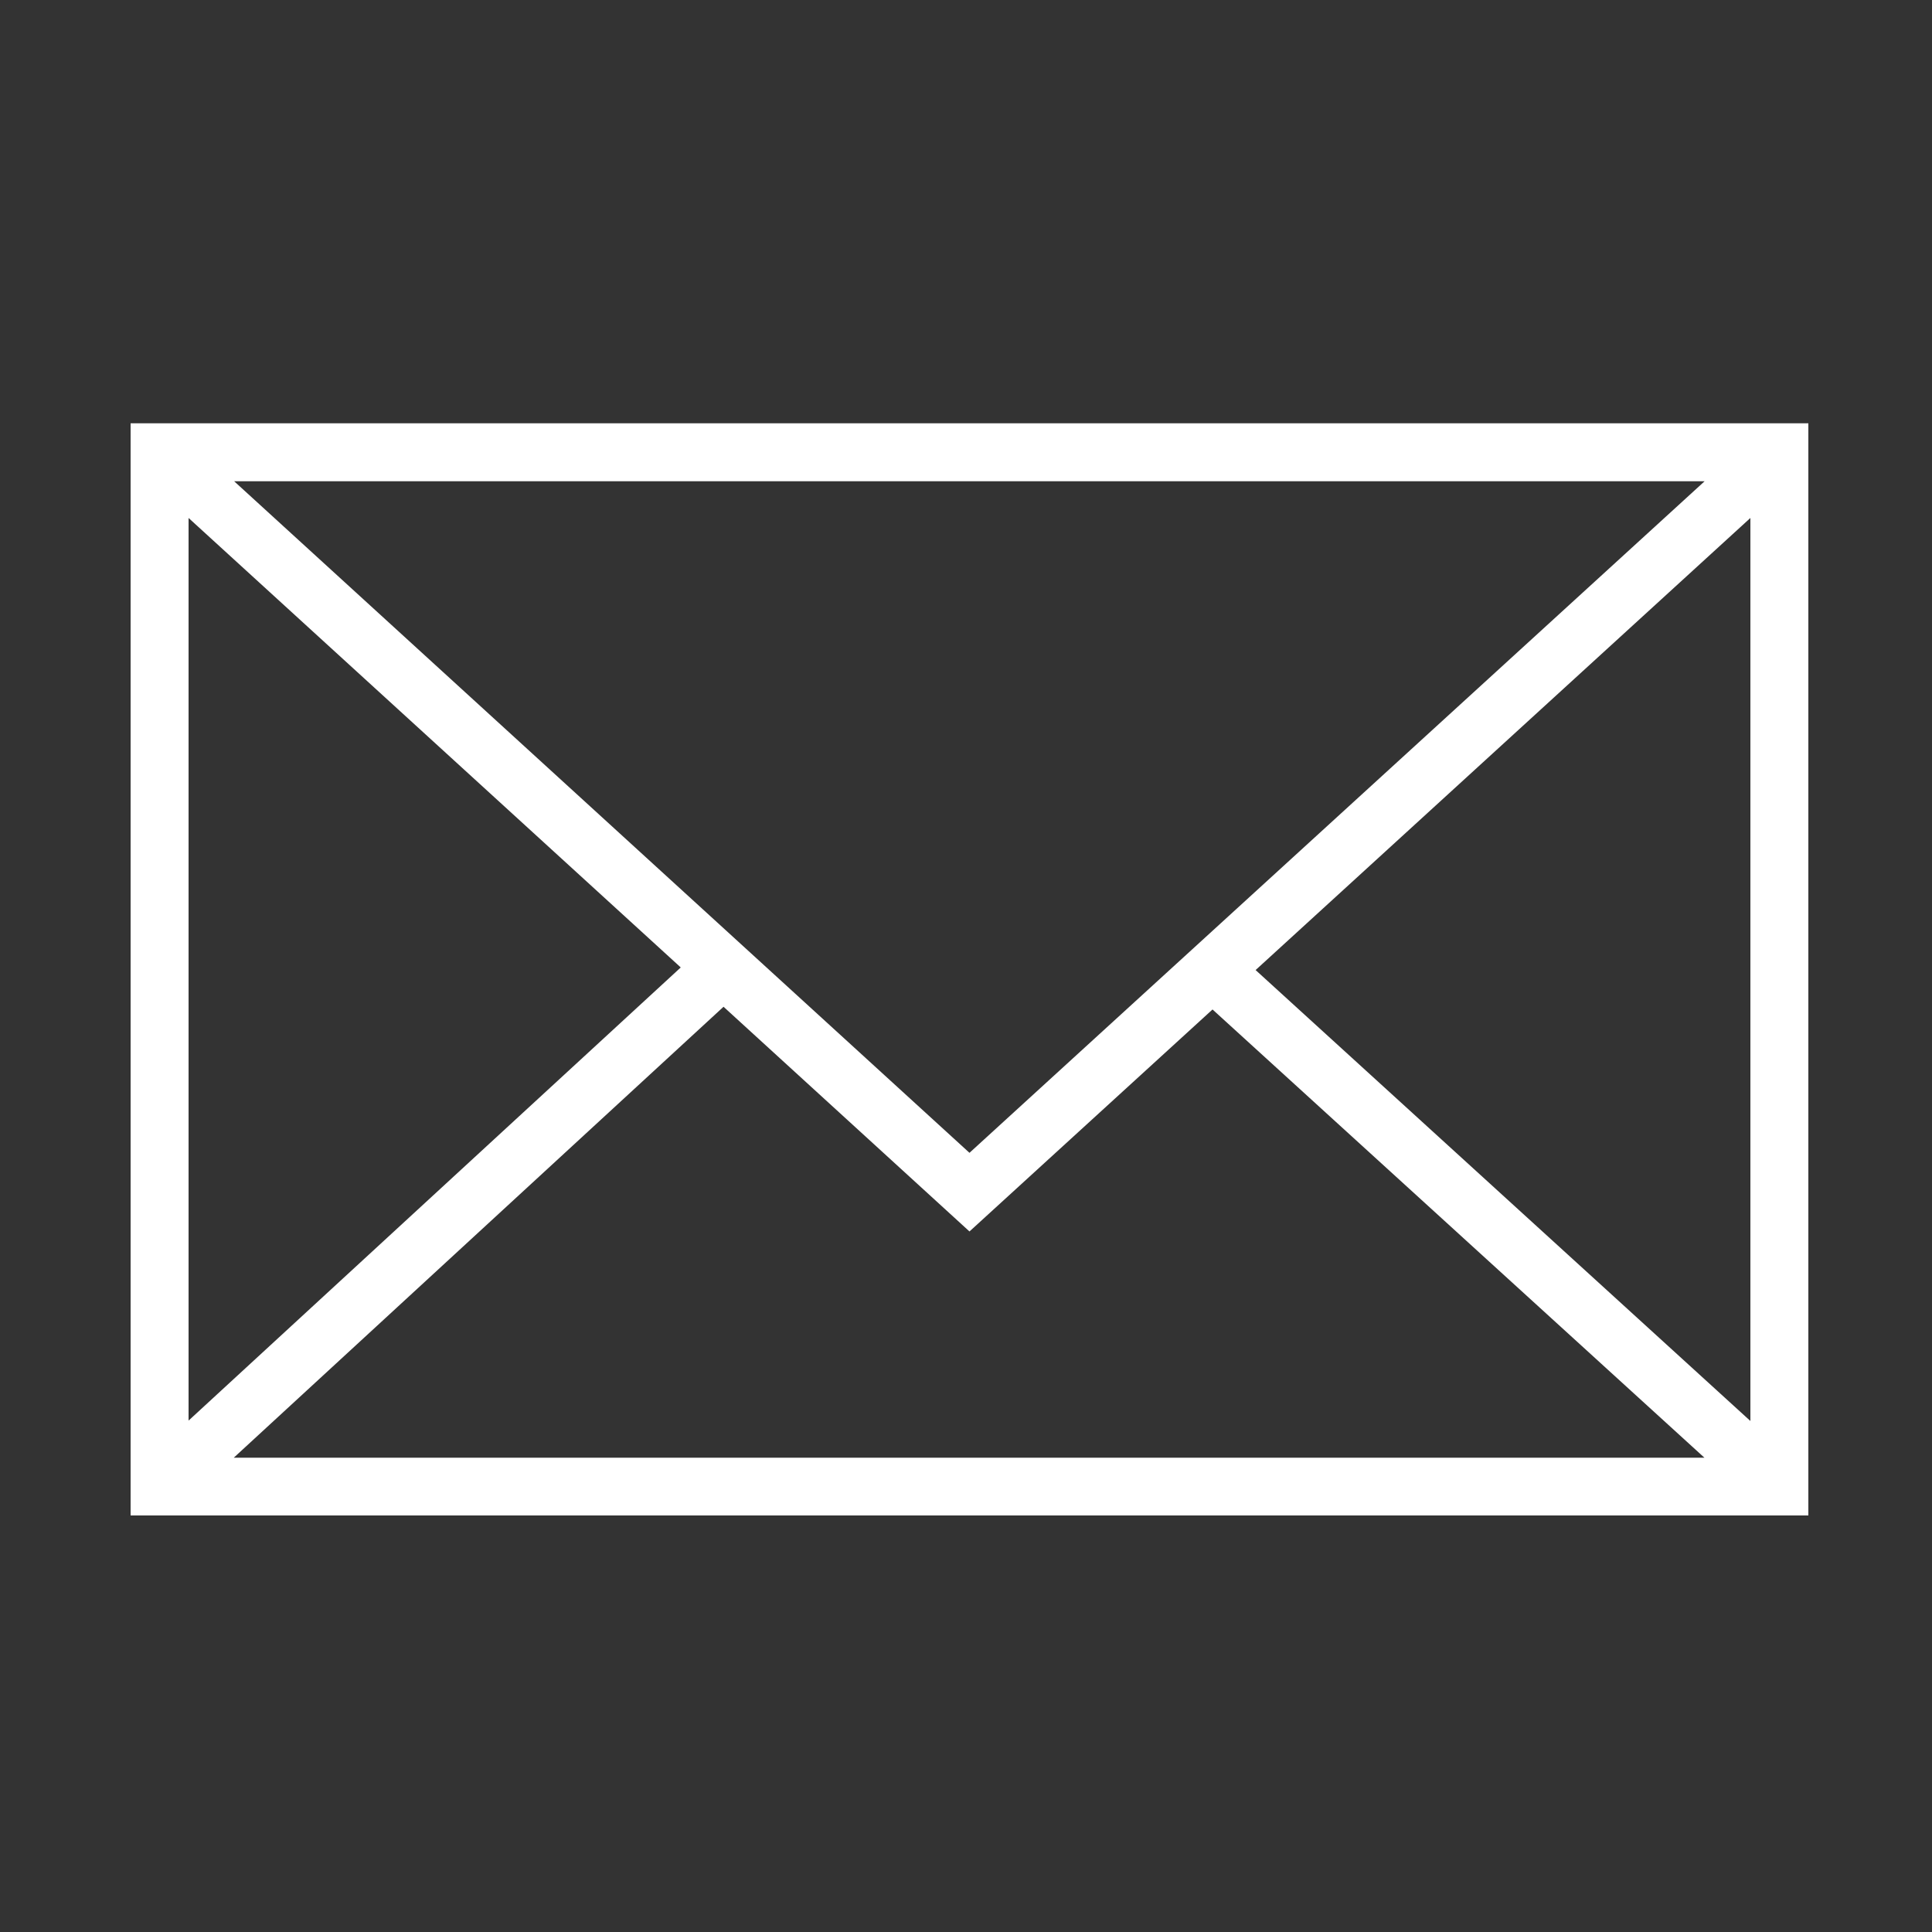
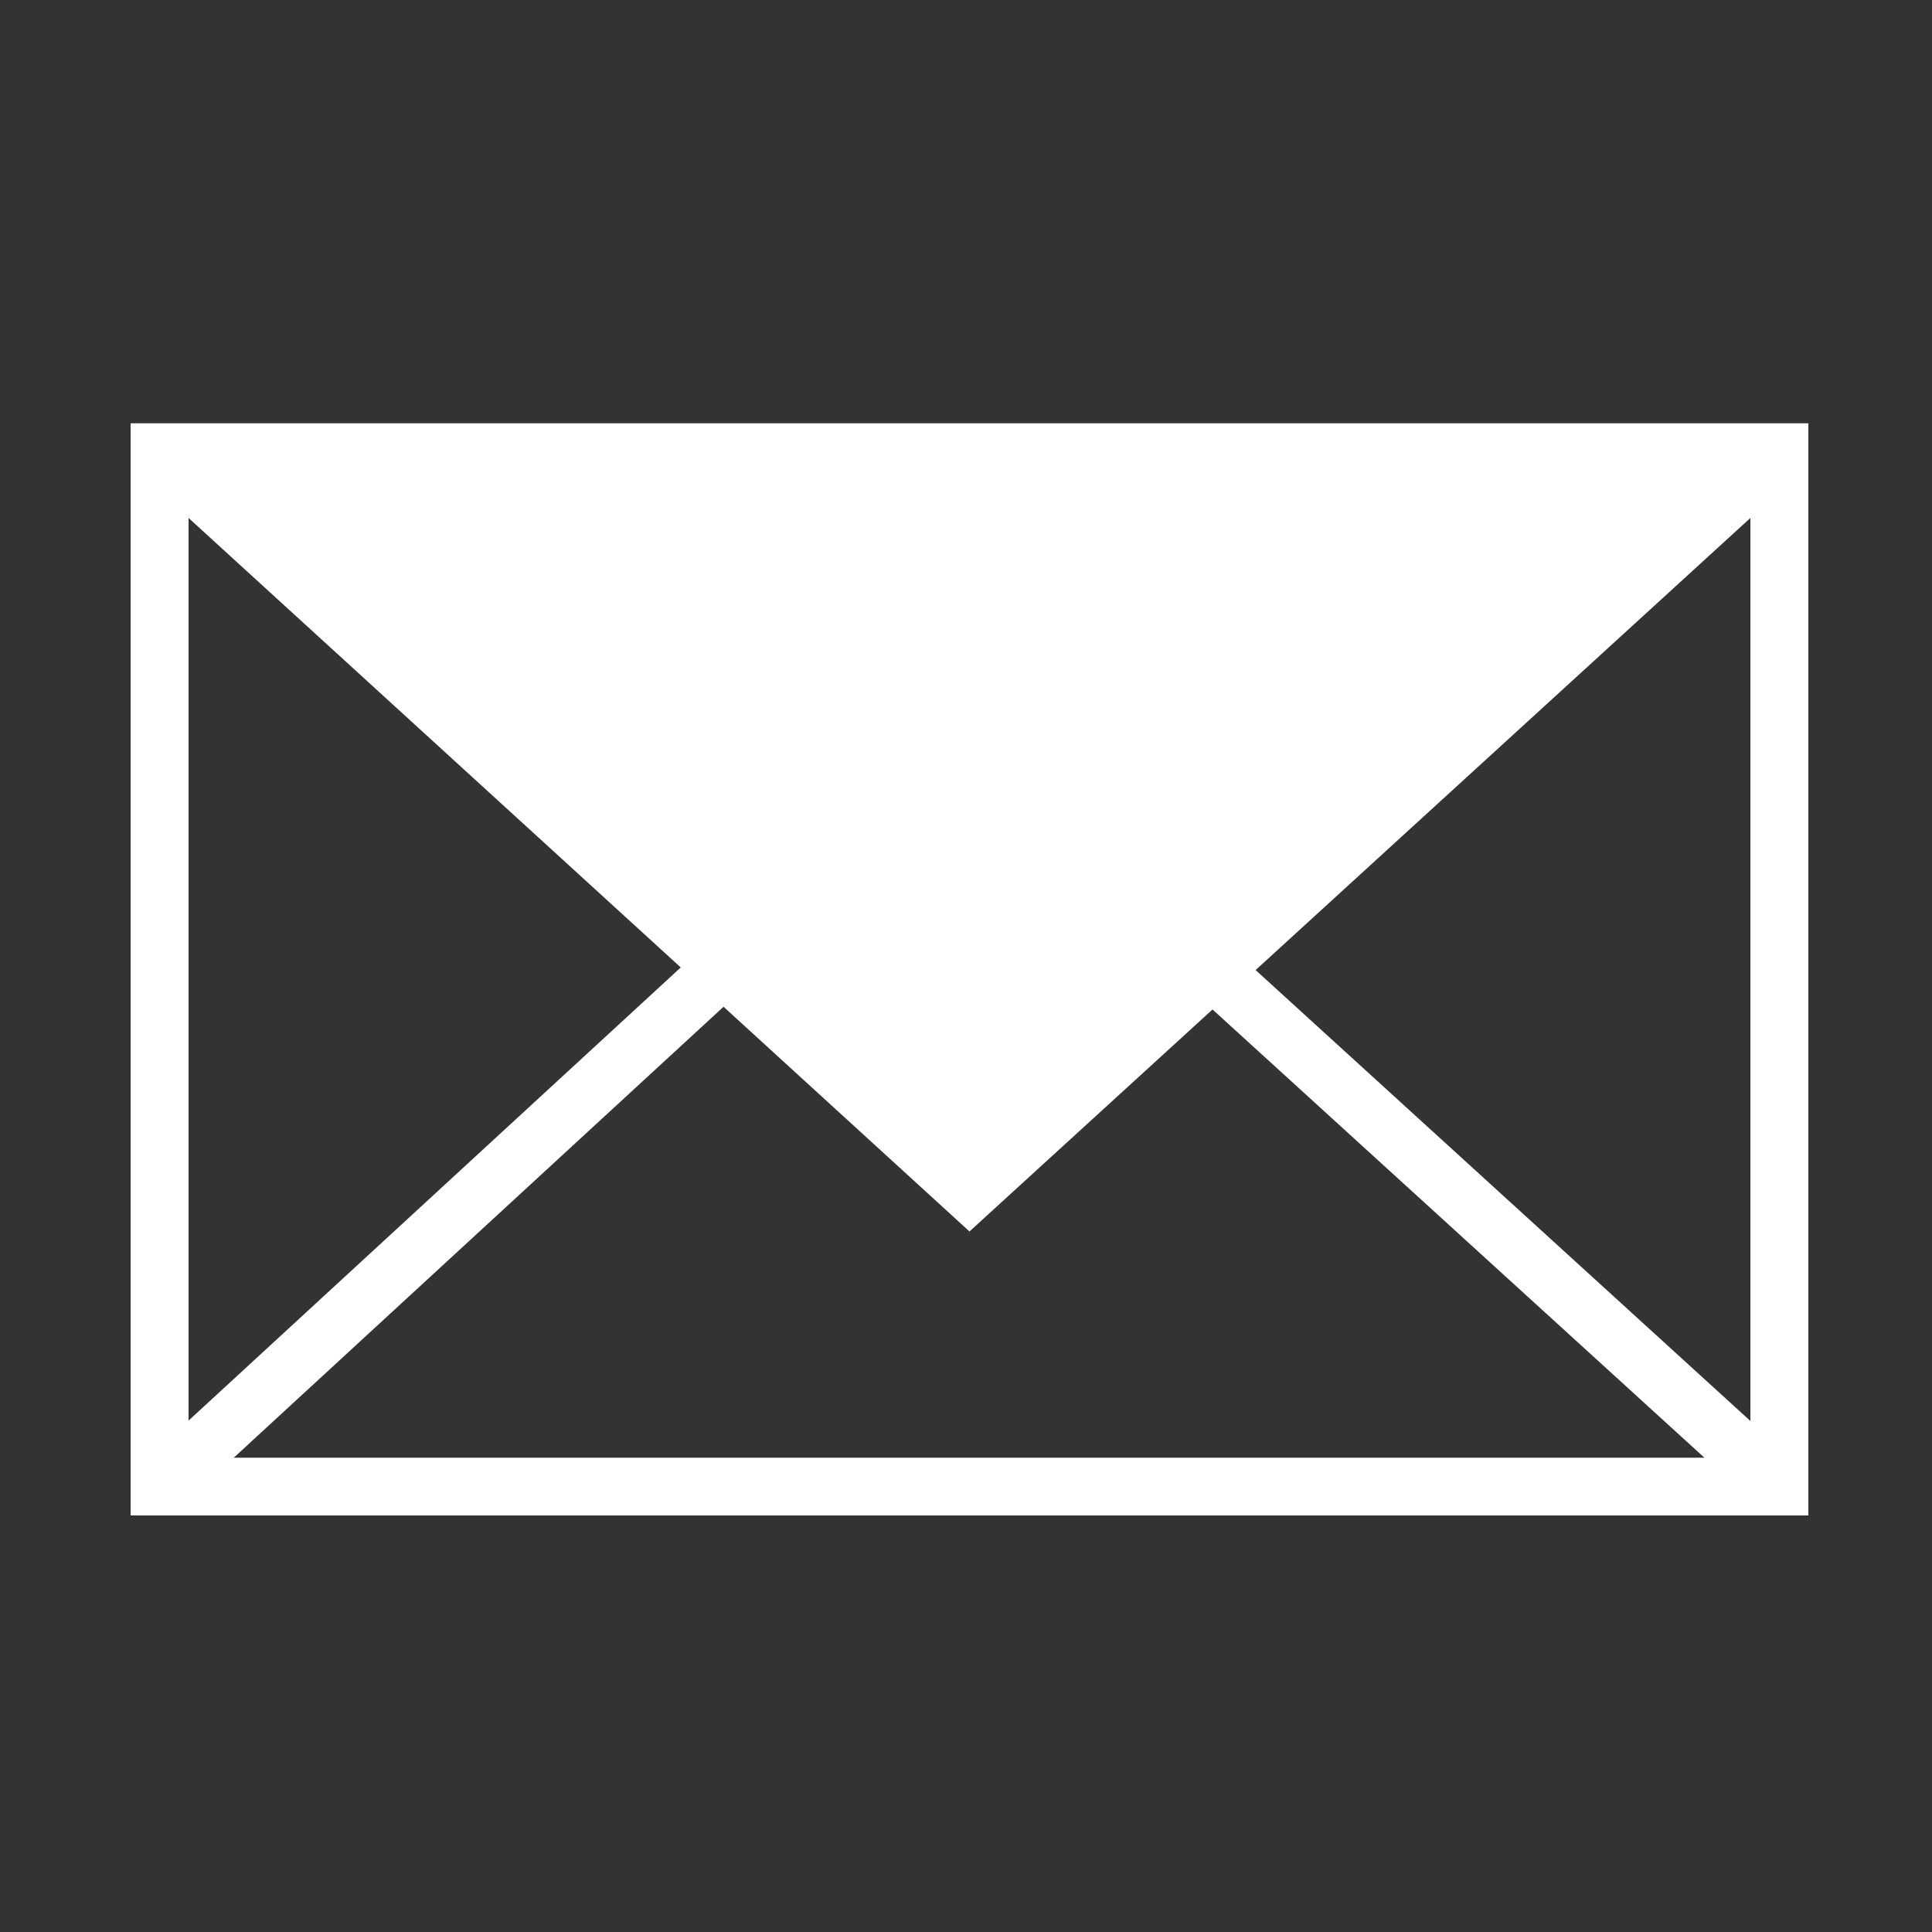
<svg xmlns="http://www.w3.org/2000/svg" id="Ebene_1" viewBox="0 0 100 100">
  <rect x="0" y="0" width="100" height="100" fill="#333333" stroke="none" />
  <defs>
    <style>.cls-1{fill:#fff;fill-rule:evenodd;}</style>
  </defs>
-   <path class="cls-1" d="M6.76,21.91v56.53H93.6V21.91H6.76ZM50.18,59.67L12.12,24.91H88.23L50.18,59.67Zm-14.95-9.59l-25.47,23.45V26.81l25.47,23.26Zm2.22,2.03l12.73,11.63,12.58-11.49,25.46,23.2H12.1l25.35-23.34Zm27.54-1.9l25.61-23.4v46.74l-25.61-23.34Z" />
+   <path class="cls-1" d="M6.76,21.91v56.53H93.6V21.91H6.76ZM50.18,59.67H88.23L50.18,59.67Zm-14.95-9.59l-25.47,23.45V26.81l25.47,23.26Zm2.22,2.03l12.73,11.63,12.58-11.49,25.46,23.2H12.1l25.35-23.34Zm27.54-1.9l25.61-23.4v46.74l-25.61-23.34Z" />
</svg>